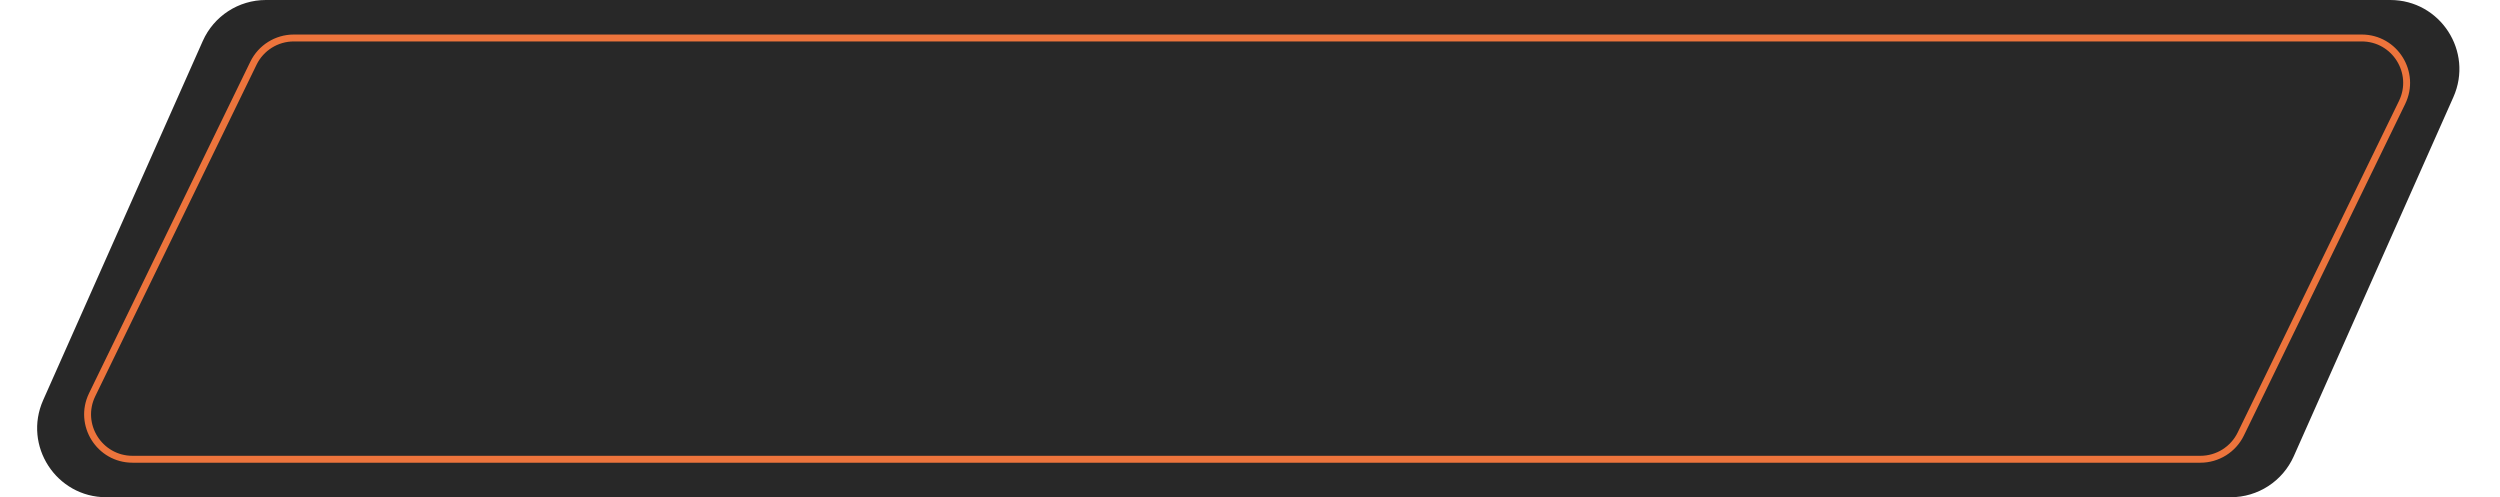
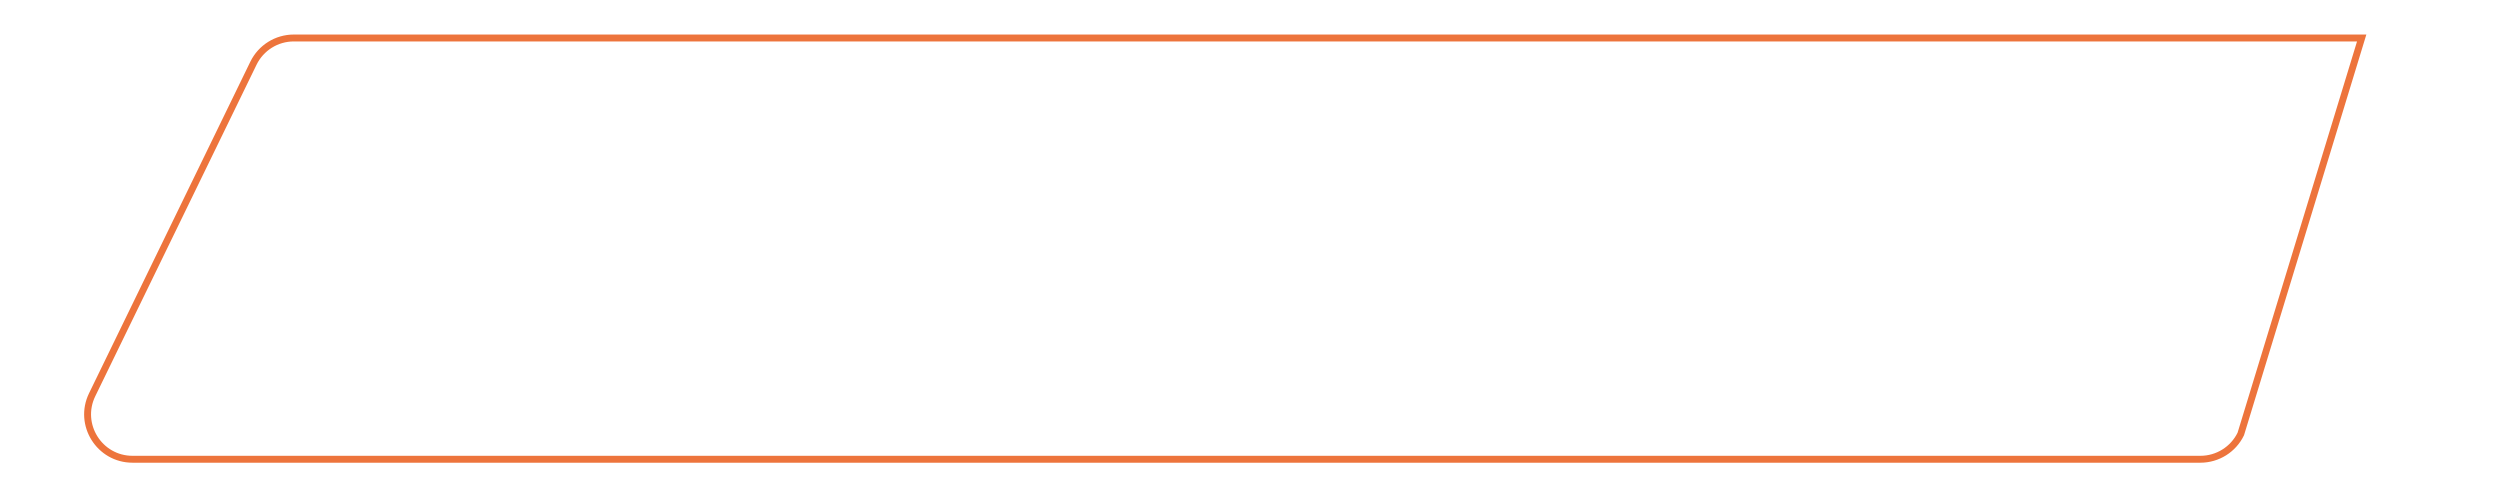
<svg xmlns="http://www.w3.org/2000/svg" width="362" height="72" viewBox="0 0 362 72" fill="none">
-   <path d="M29.361 5.939C30.966 2.327 34.547 0 38.499 0H346.112C353.349 0 358.19 7.449 355.25 14.061L332.139 66.061C330.534 69.673 326.953 72 323.001 72H15.388C8.151 72 3.31 64.552 6.25 57.939L29.361 5.939Z" fill="#282828" />
-   <path d="M42.542 5.5H341.973C346.775 5.5 349.919 10.526 347.818 14.844L324.466 62.844C323.378 65.08 321.109 66.5 318.621 66.5H19.19C14.389 66.5 11.245 61.474 13.345 57.156L36.697 9.156C37.786 6.92 40.055 5.5 42.542 5.5Z" stroke="#ED743C" />
+   <path d="M42.542 5.5H341.973L324.466 62.844C323.378 65.08 321.109 66.5 318.621 66.5H19.19C14.389 66.5 11.245 61.474 13.345 57.156L36.697 9.156C37.786 6.92 40.055 5.5 42.542 5.5Z" stroke="#ED743C" />
</svg>